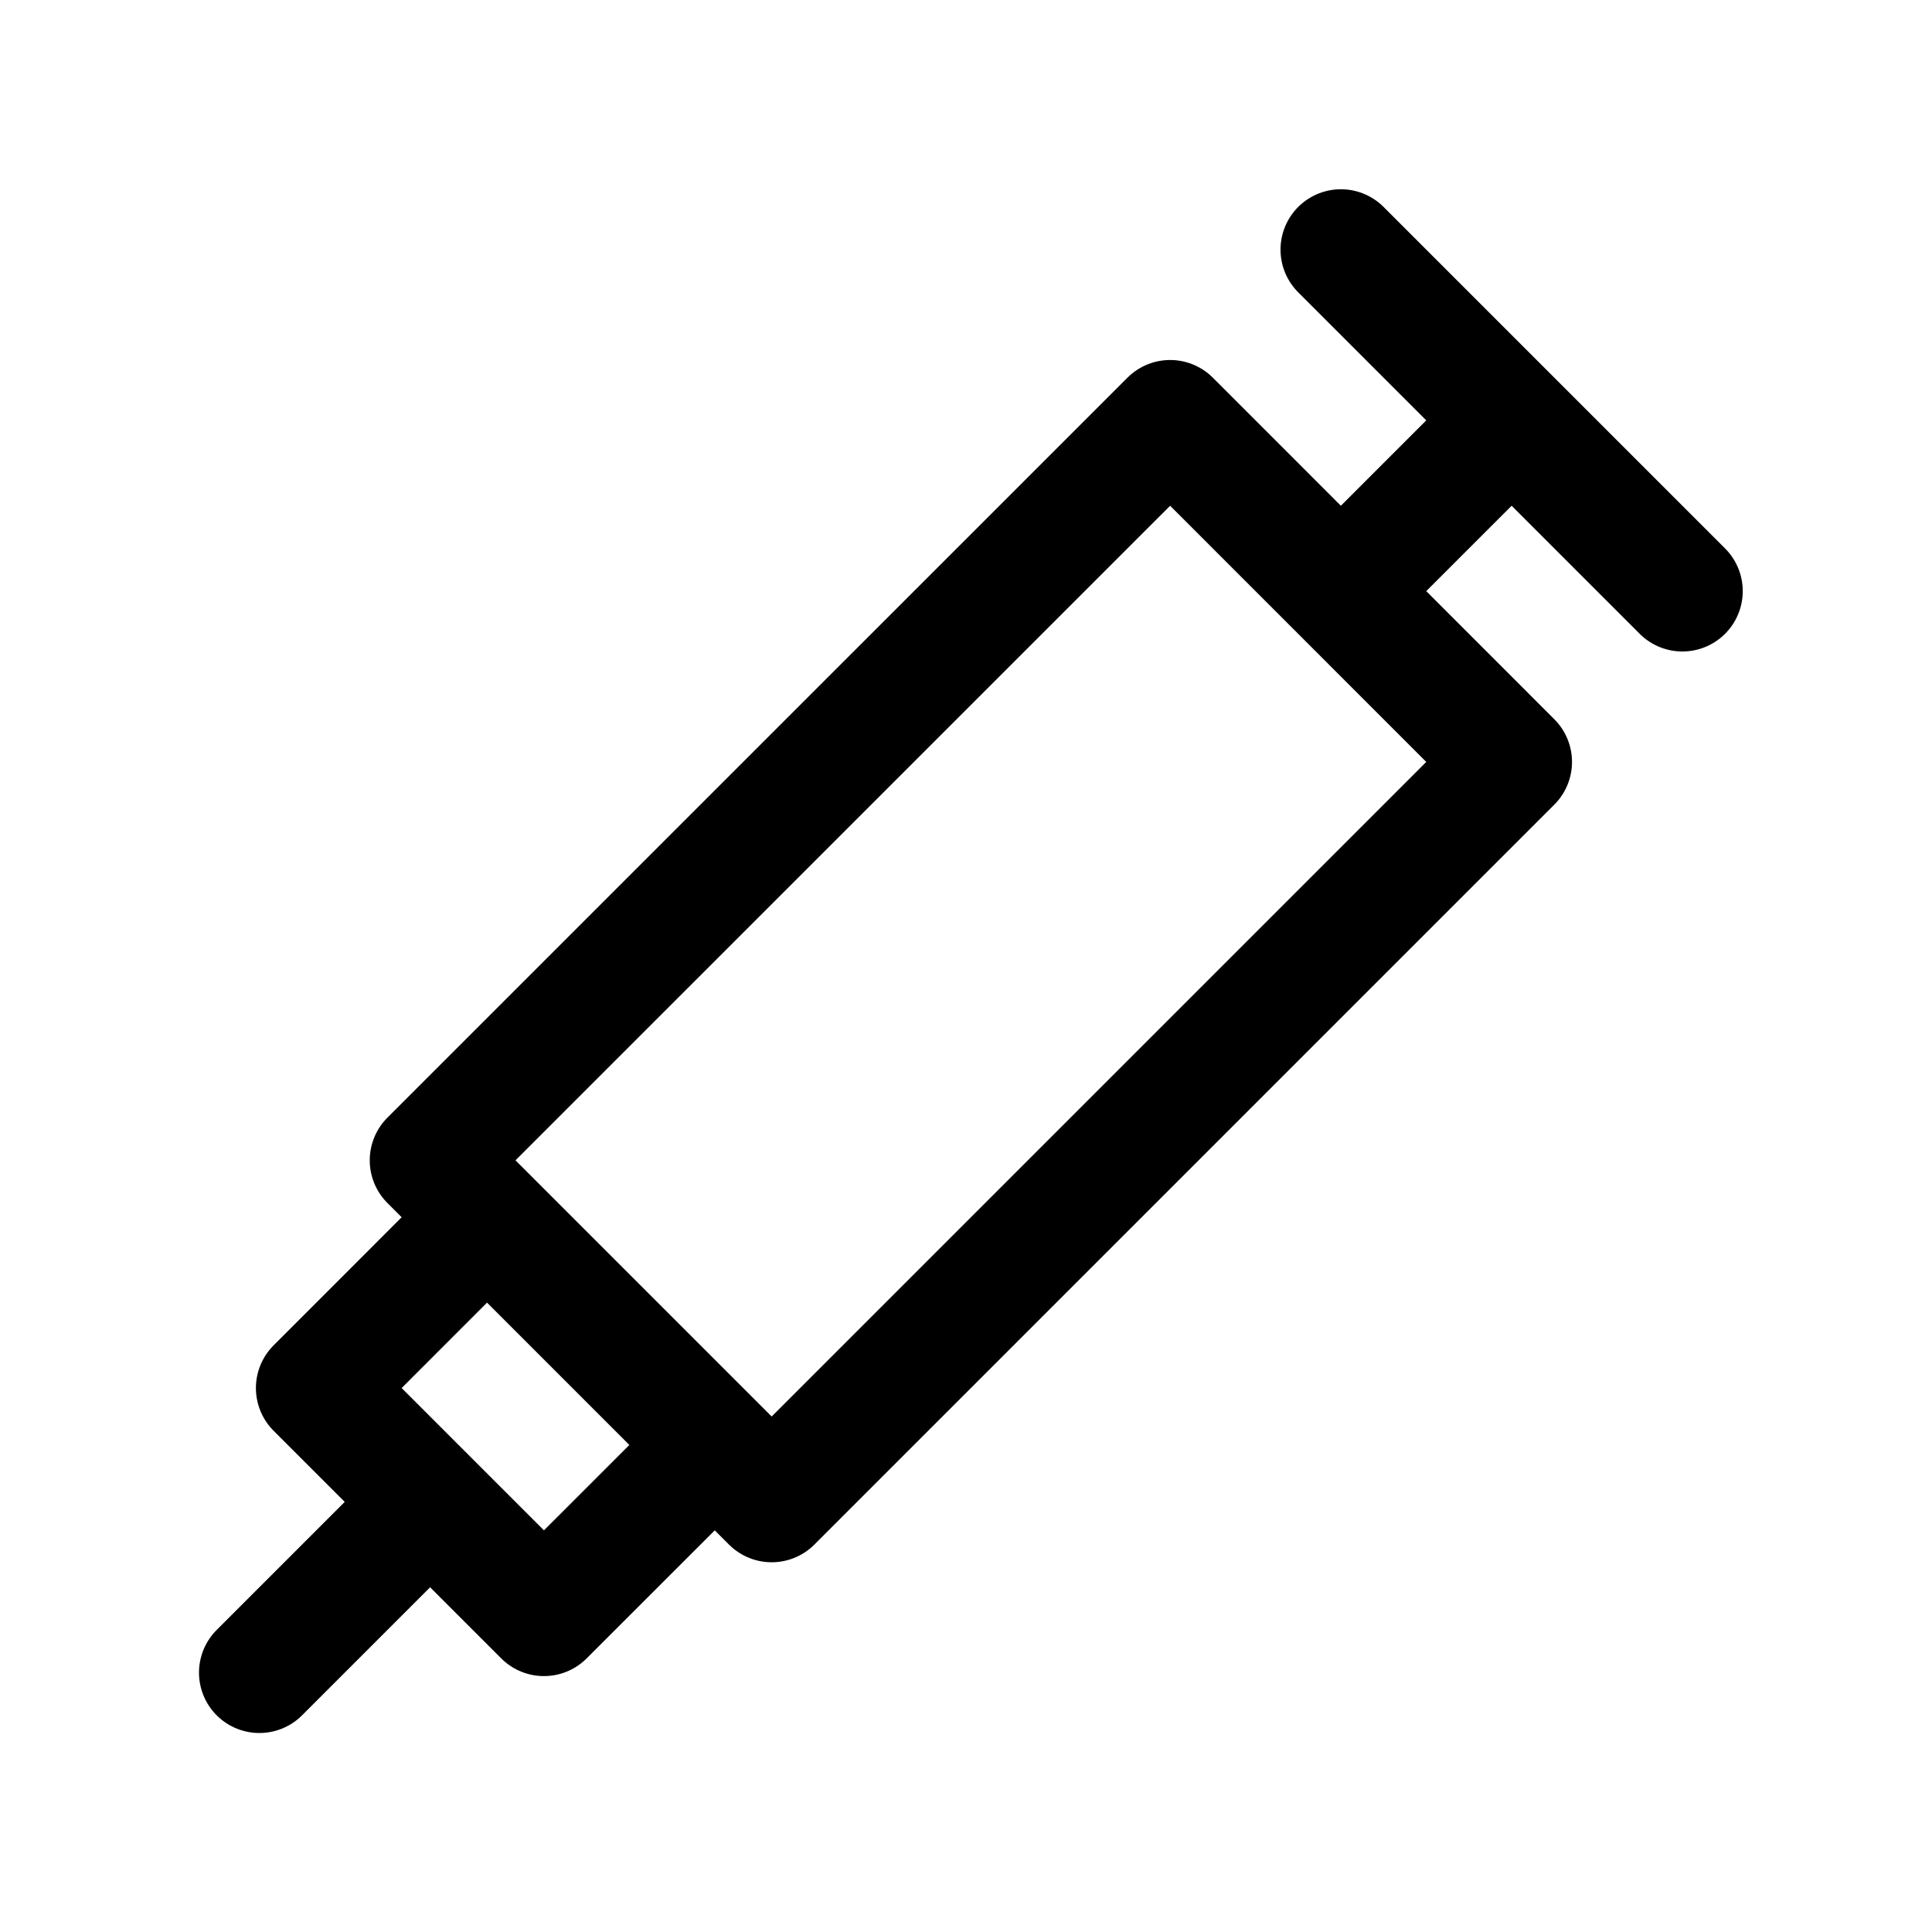
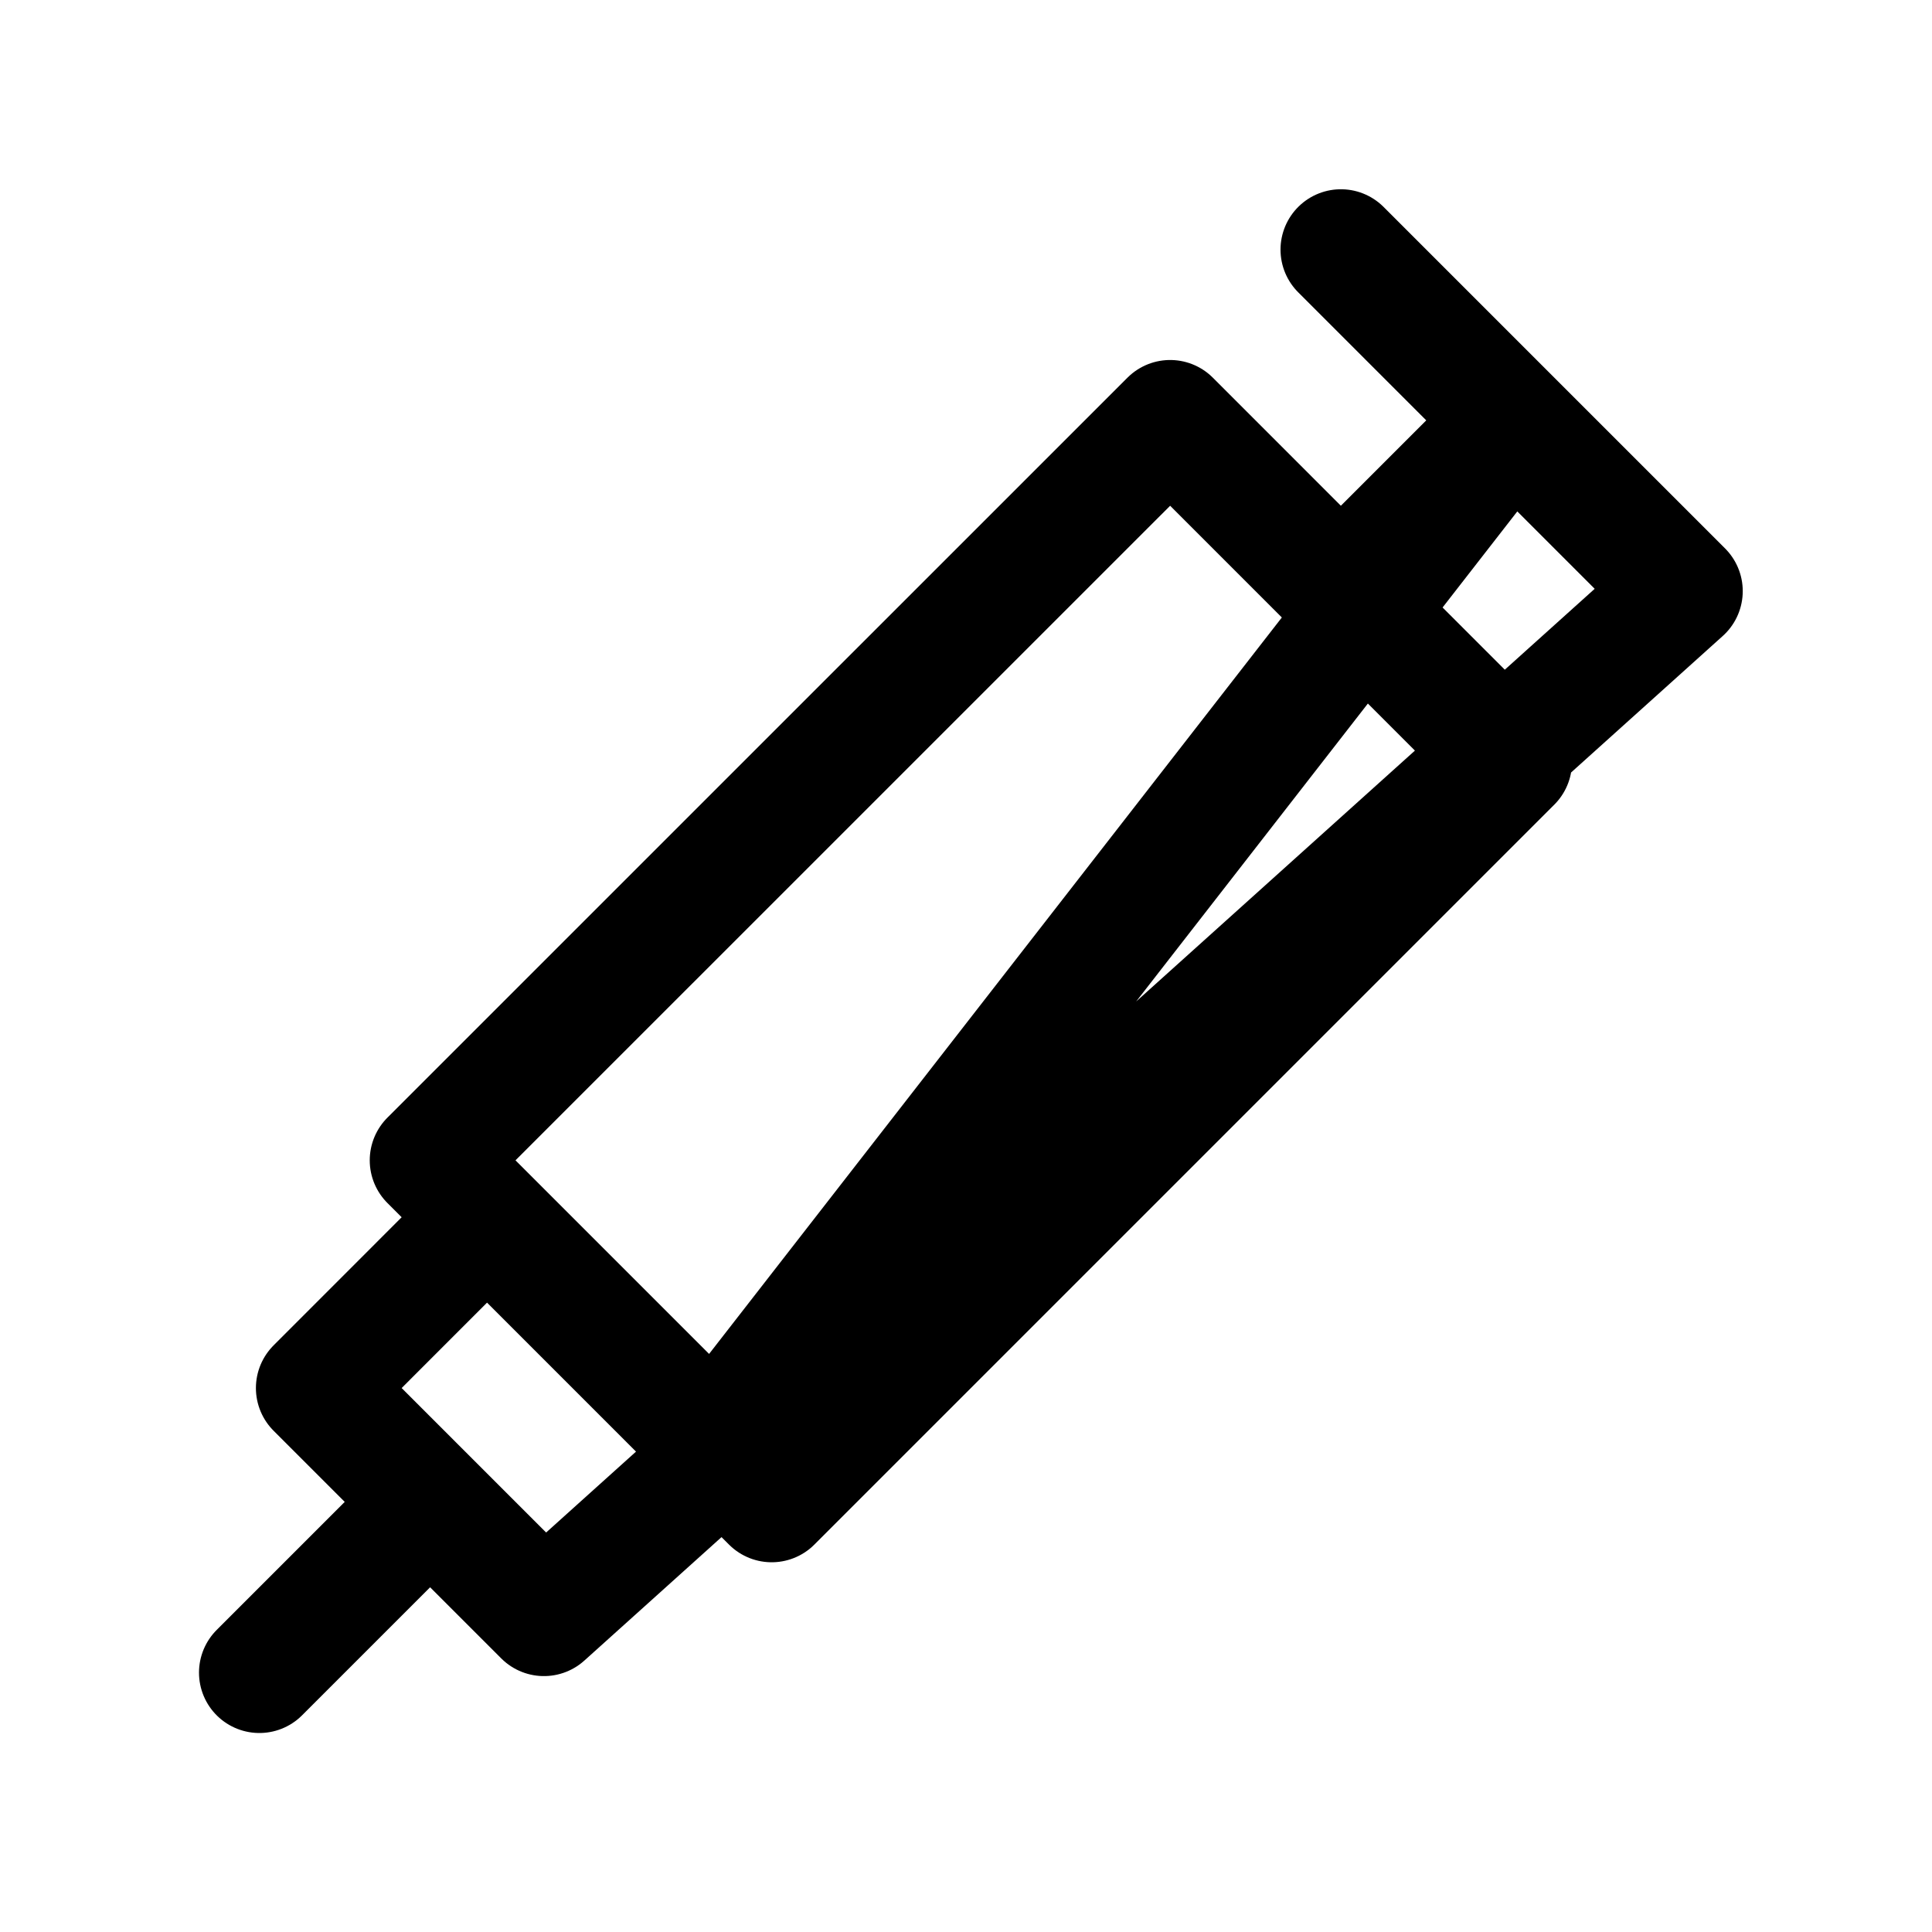
<svg xmlns="http://www.w3.org/2000/svg" width="800px" height="800px" viewBox="0 0 24 24" fill="none">
-   <path d="M5.343 18.657L3.222 20.778M18.778 5.222L16.657 7.343M18.778 5.222L16.657 3.101M18.778 5.222L20.899 7.343M8.879 17.95L6.757 20.071L3.929 17.243L6.05 15.121L8.879 17.95ZM14.536 5.222L18.778 9.465L9.586 18.657L5.343 14.414L14.536 5.222Z" stroke="#000000" stroke-width="1.5" stroke-linecap="round" stroke-linejoin="round" />
+   <path d="M5.343 18.657L3.222 20.778M18.778 5.222L16.657 7.343M18.778 5.222L16.657 3.101M18.778 5.222L20.899 7.343L6.757 20.071L3.929 17.243L6.05 15.121L8.879 17.95ZM14.536 5.222L18.778 9.465L9.586 18.657L5.343 14.414L14.536 5.222Z" stroke="#000000" stroke-width="1.5" stroke-linecap="round" stroke-linejoin="round" />
</svg>